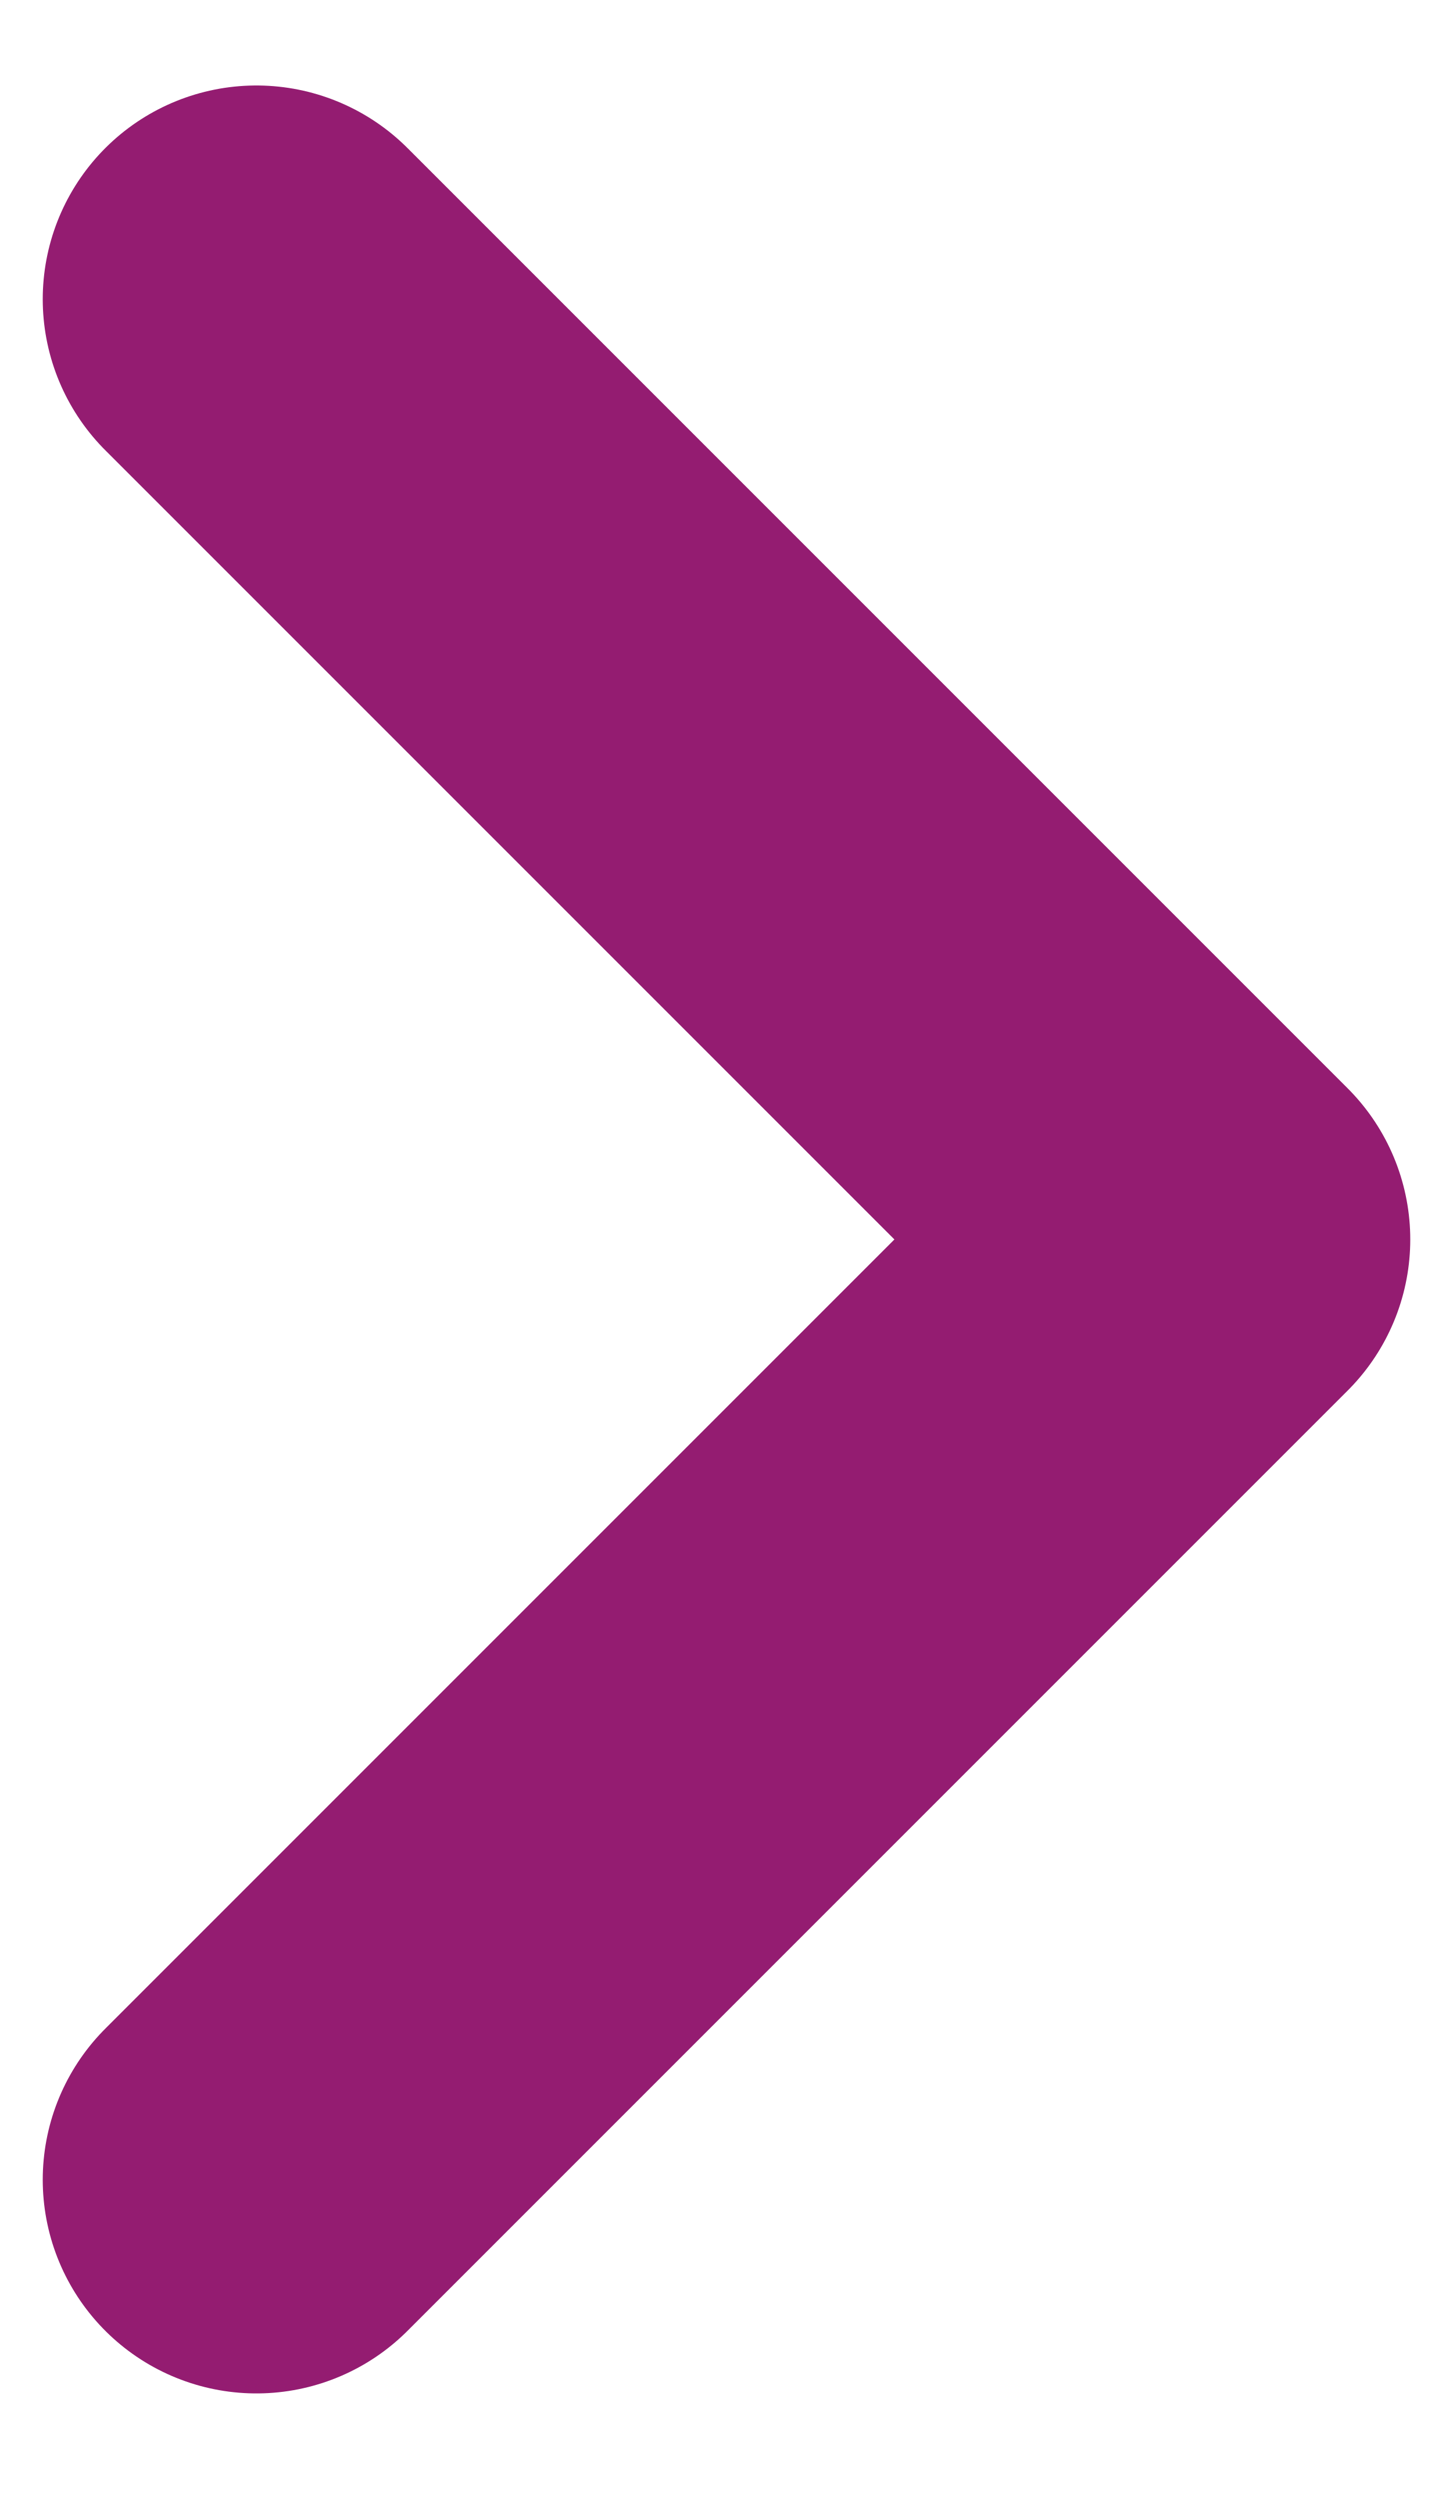
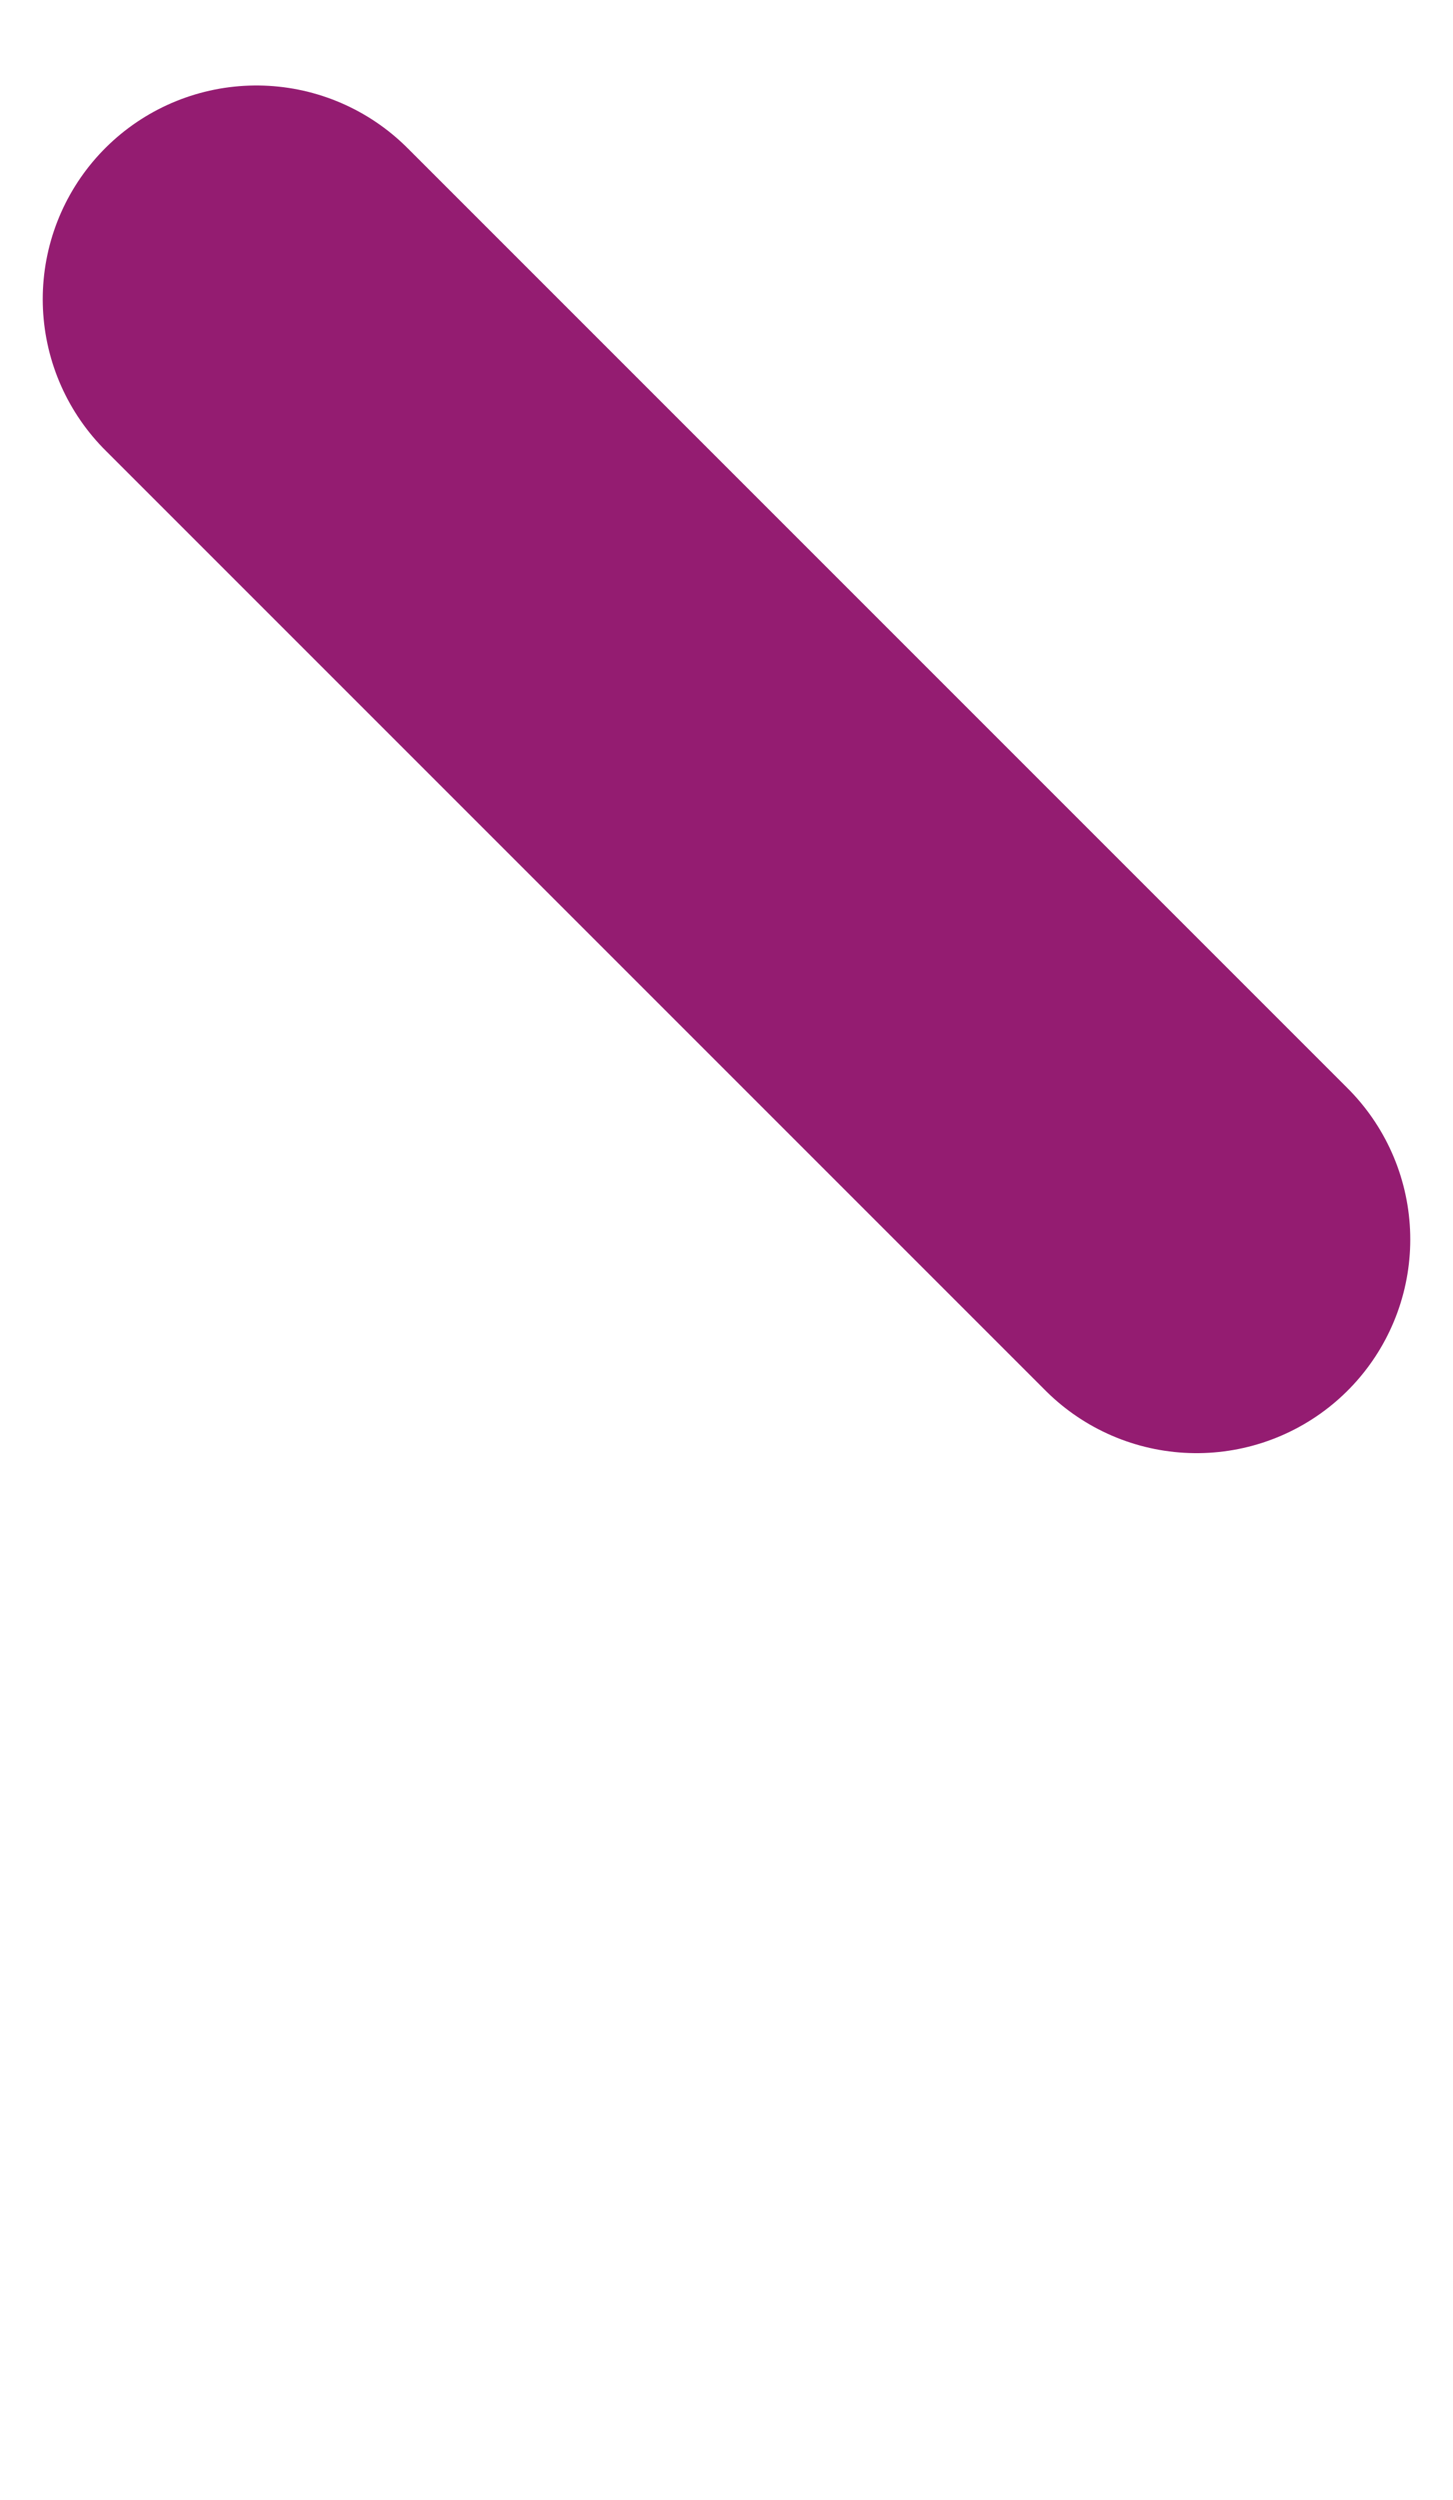
<svg xmlns="http://www.w3.org/2000/svg" version="1.1" id="Layer_1" x="0px" y="0px" viewBox="0 0 6.8 11.7" style="enable-background:new 0 0 6.8 11.7;" xml:space="preserve">
  <style type="text/css">
	.st0{fill:none;stroke:#941C71;stroke-width:2;stroke-linecap:round;stroke-linejoin:round;}
</style>
-   <path id="Path_11931" class="st0" d="M1.2,1.4l4.4,4.4l-4.4,4.4" />
+   <path id="Path_11931" class="st0" d="M1.2,1.4l4.4,4.4" />
</svg>